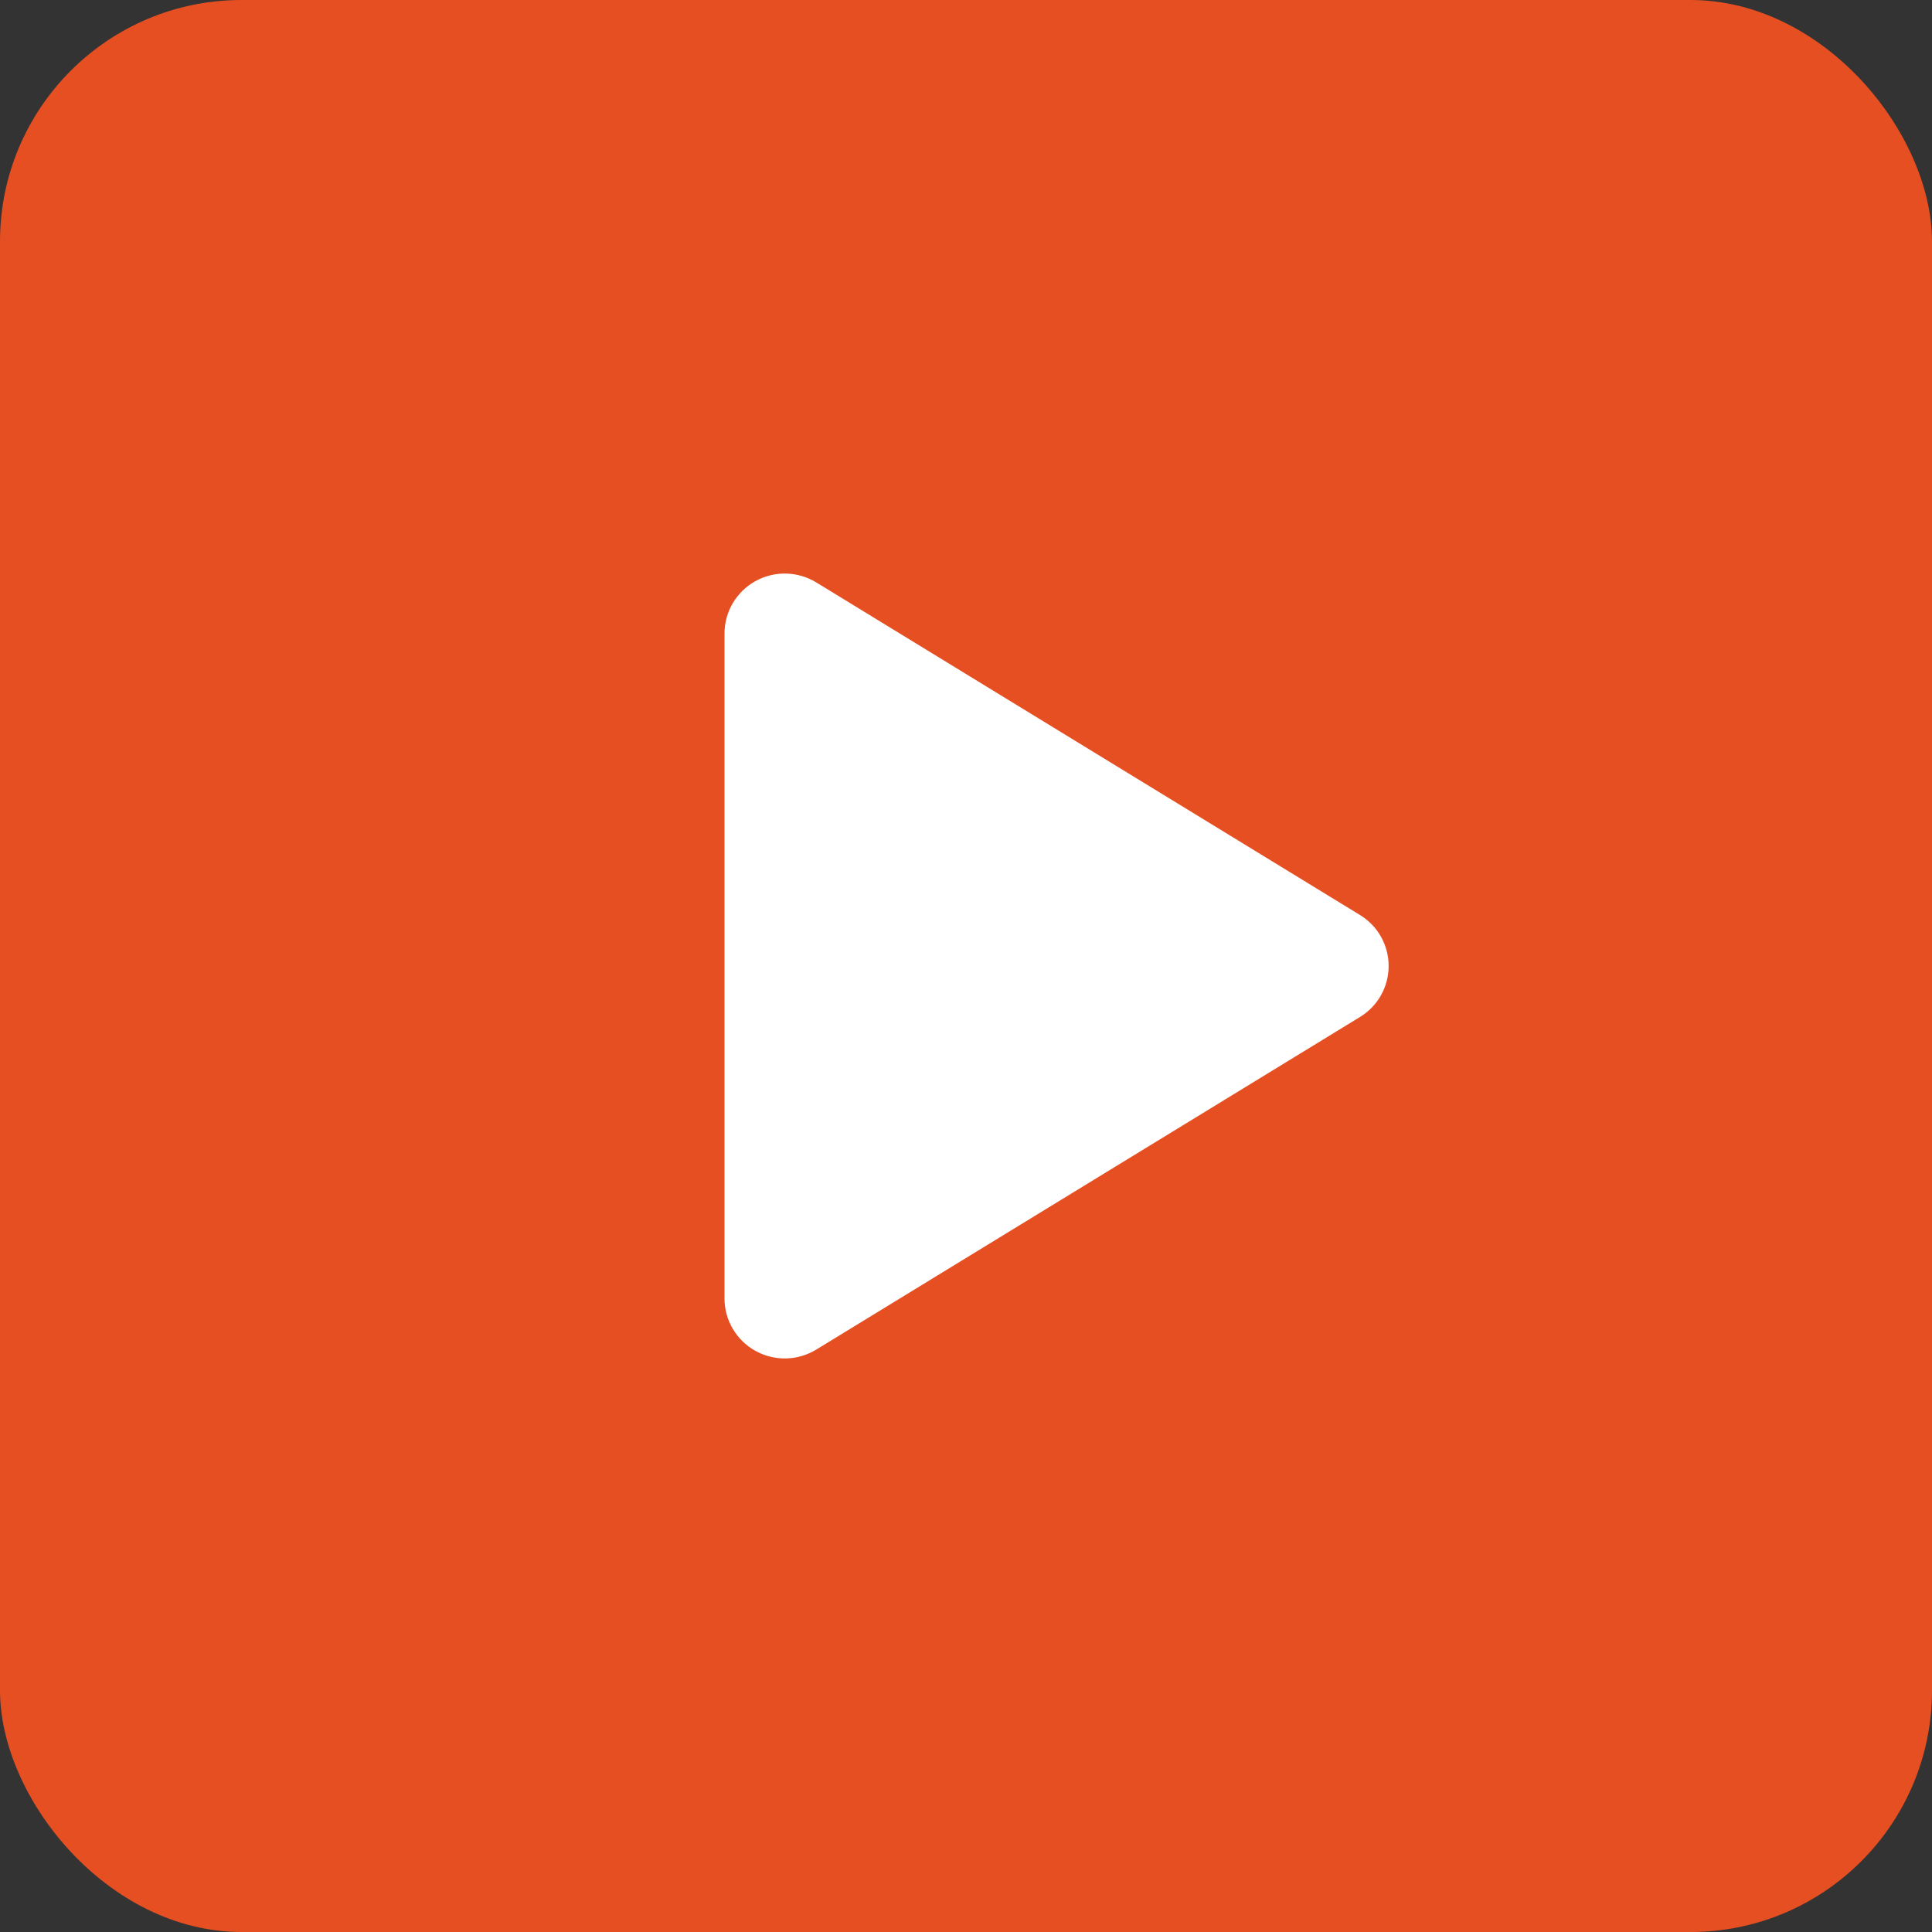
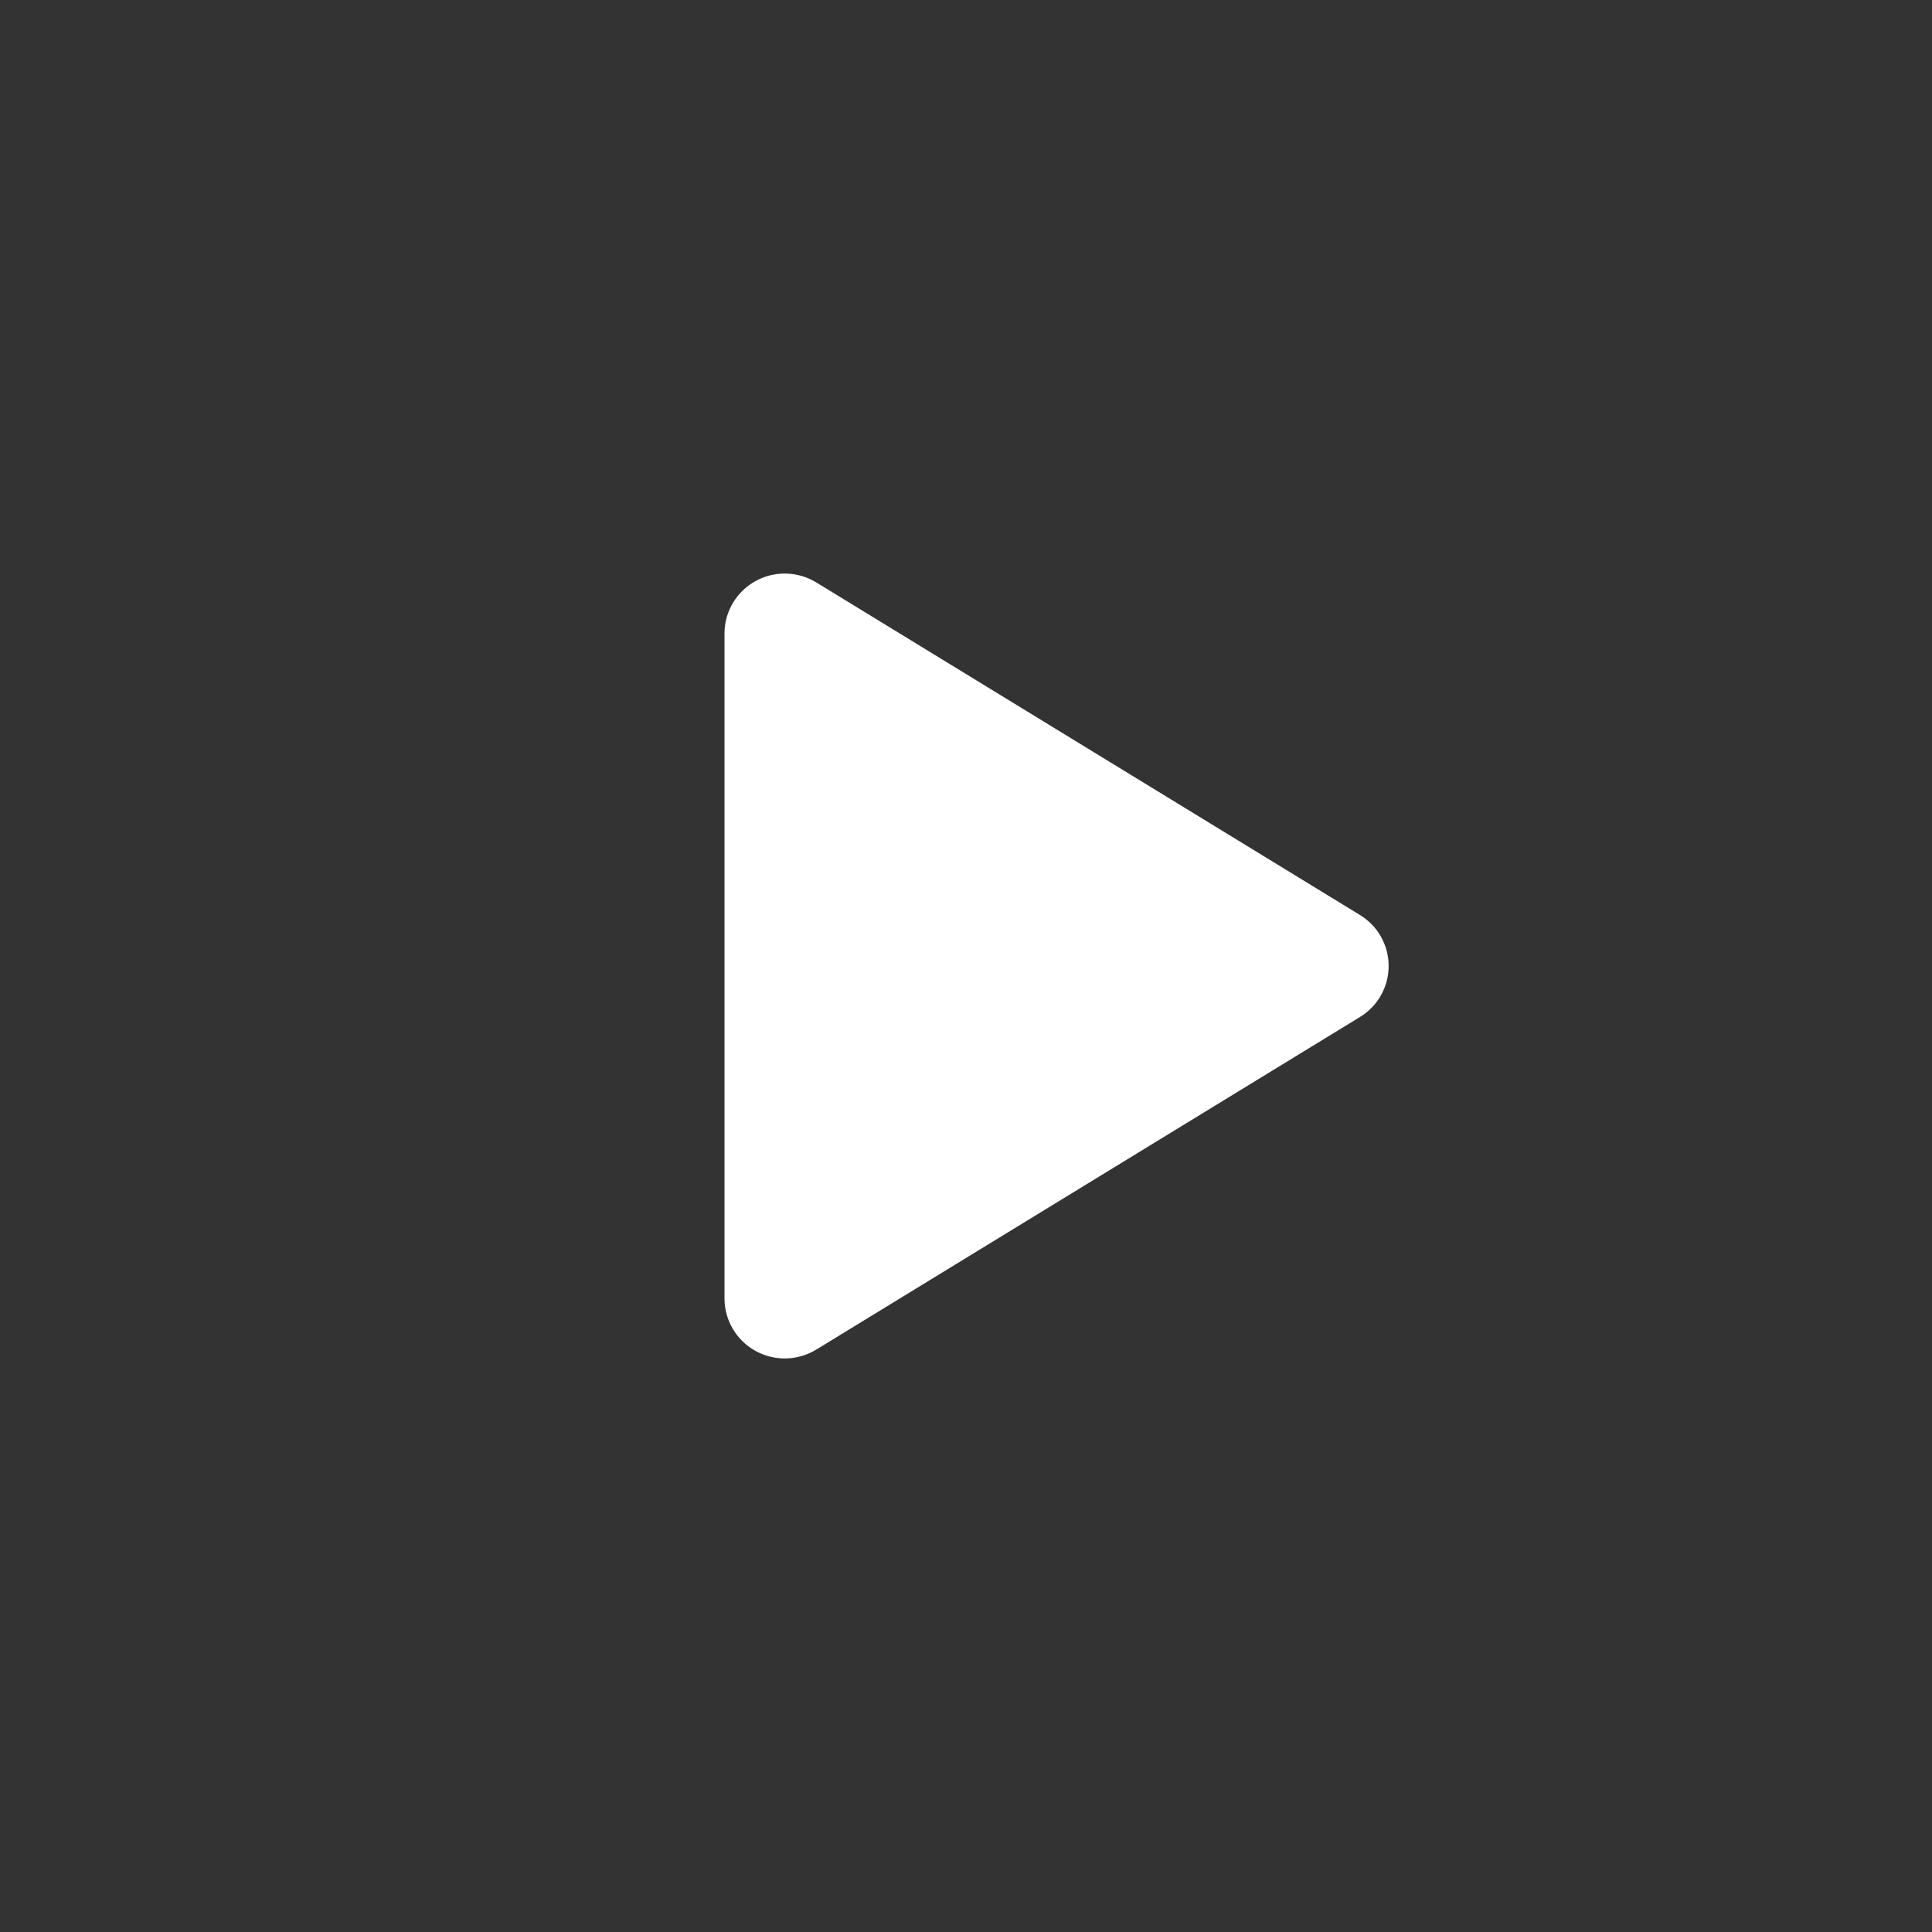
<svg xmlns="http://www.w3.org/2000/svg" width="48" height="48" viewBox="0 0 48 48" fill="none">
  <rect x="0" y="0" width="48" height="48" fill="#333333" stroke="none" />
-   <rect width="48" height="48" rx="6" fill="#E64F22" />
  <path d="M34.5 24C34.501 24.255 34.435 24.505 34.31 24.727C34.186 24.949 34.005 25.135 33.788 25.267L20.28 33.53C20.052 33.669 19.791 33.745 19.524 33.75C19.258 33.755 18.994 33.689 18.761 33.558C18.531 33.429 18.339 33.241 18.205 33.013C18.071 32.785 18 32.526 18 32.262V15.738C18 15.474 18.071 15.214 18.205 14.987C18.339 14.759 18.531 14.571 18.761 14.442C18.994 14.311 19.258 14.245 19.524 14.25C19.791 14.255 20.052 14.331 20.28 14.47L33.788 22.733C34.005 22.865 34.186 23.051 34.31 23.273C34.435 23.495 34.501 23.745 34.5 24Z" fill="white" />
</svg>